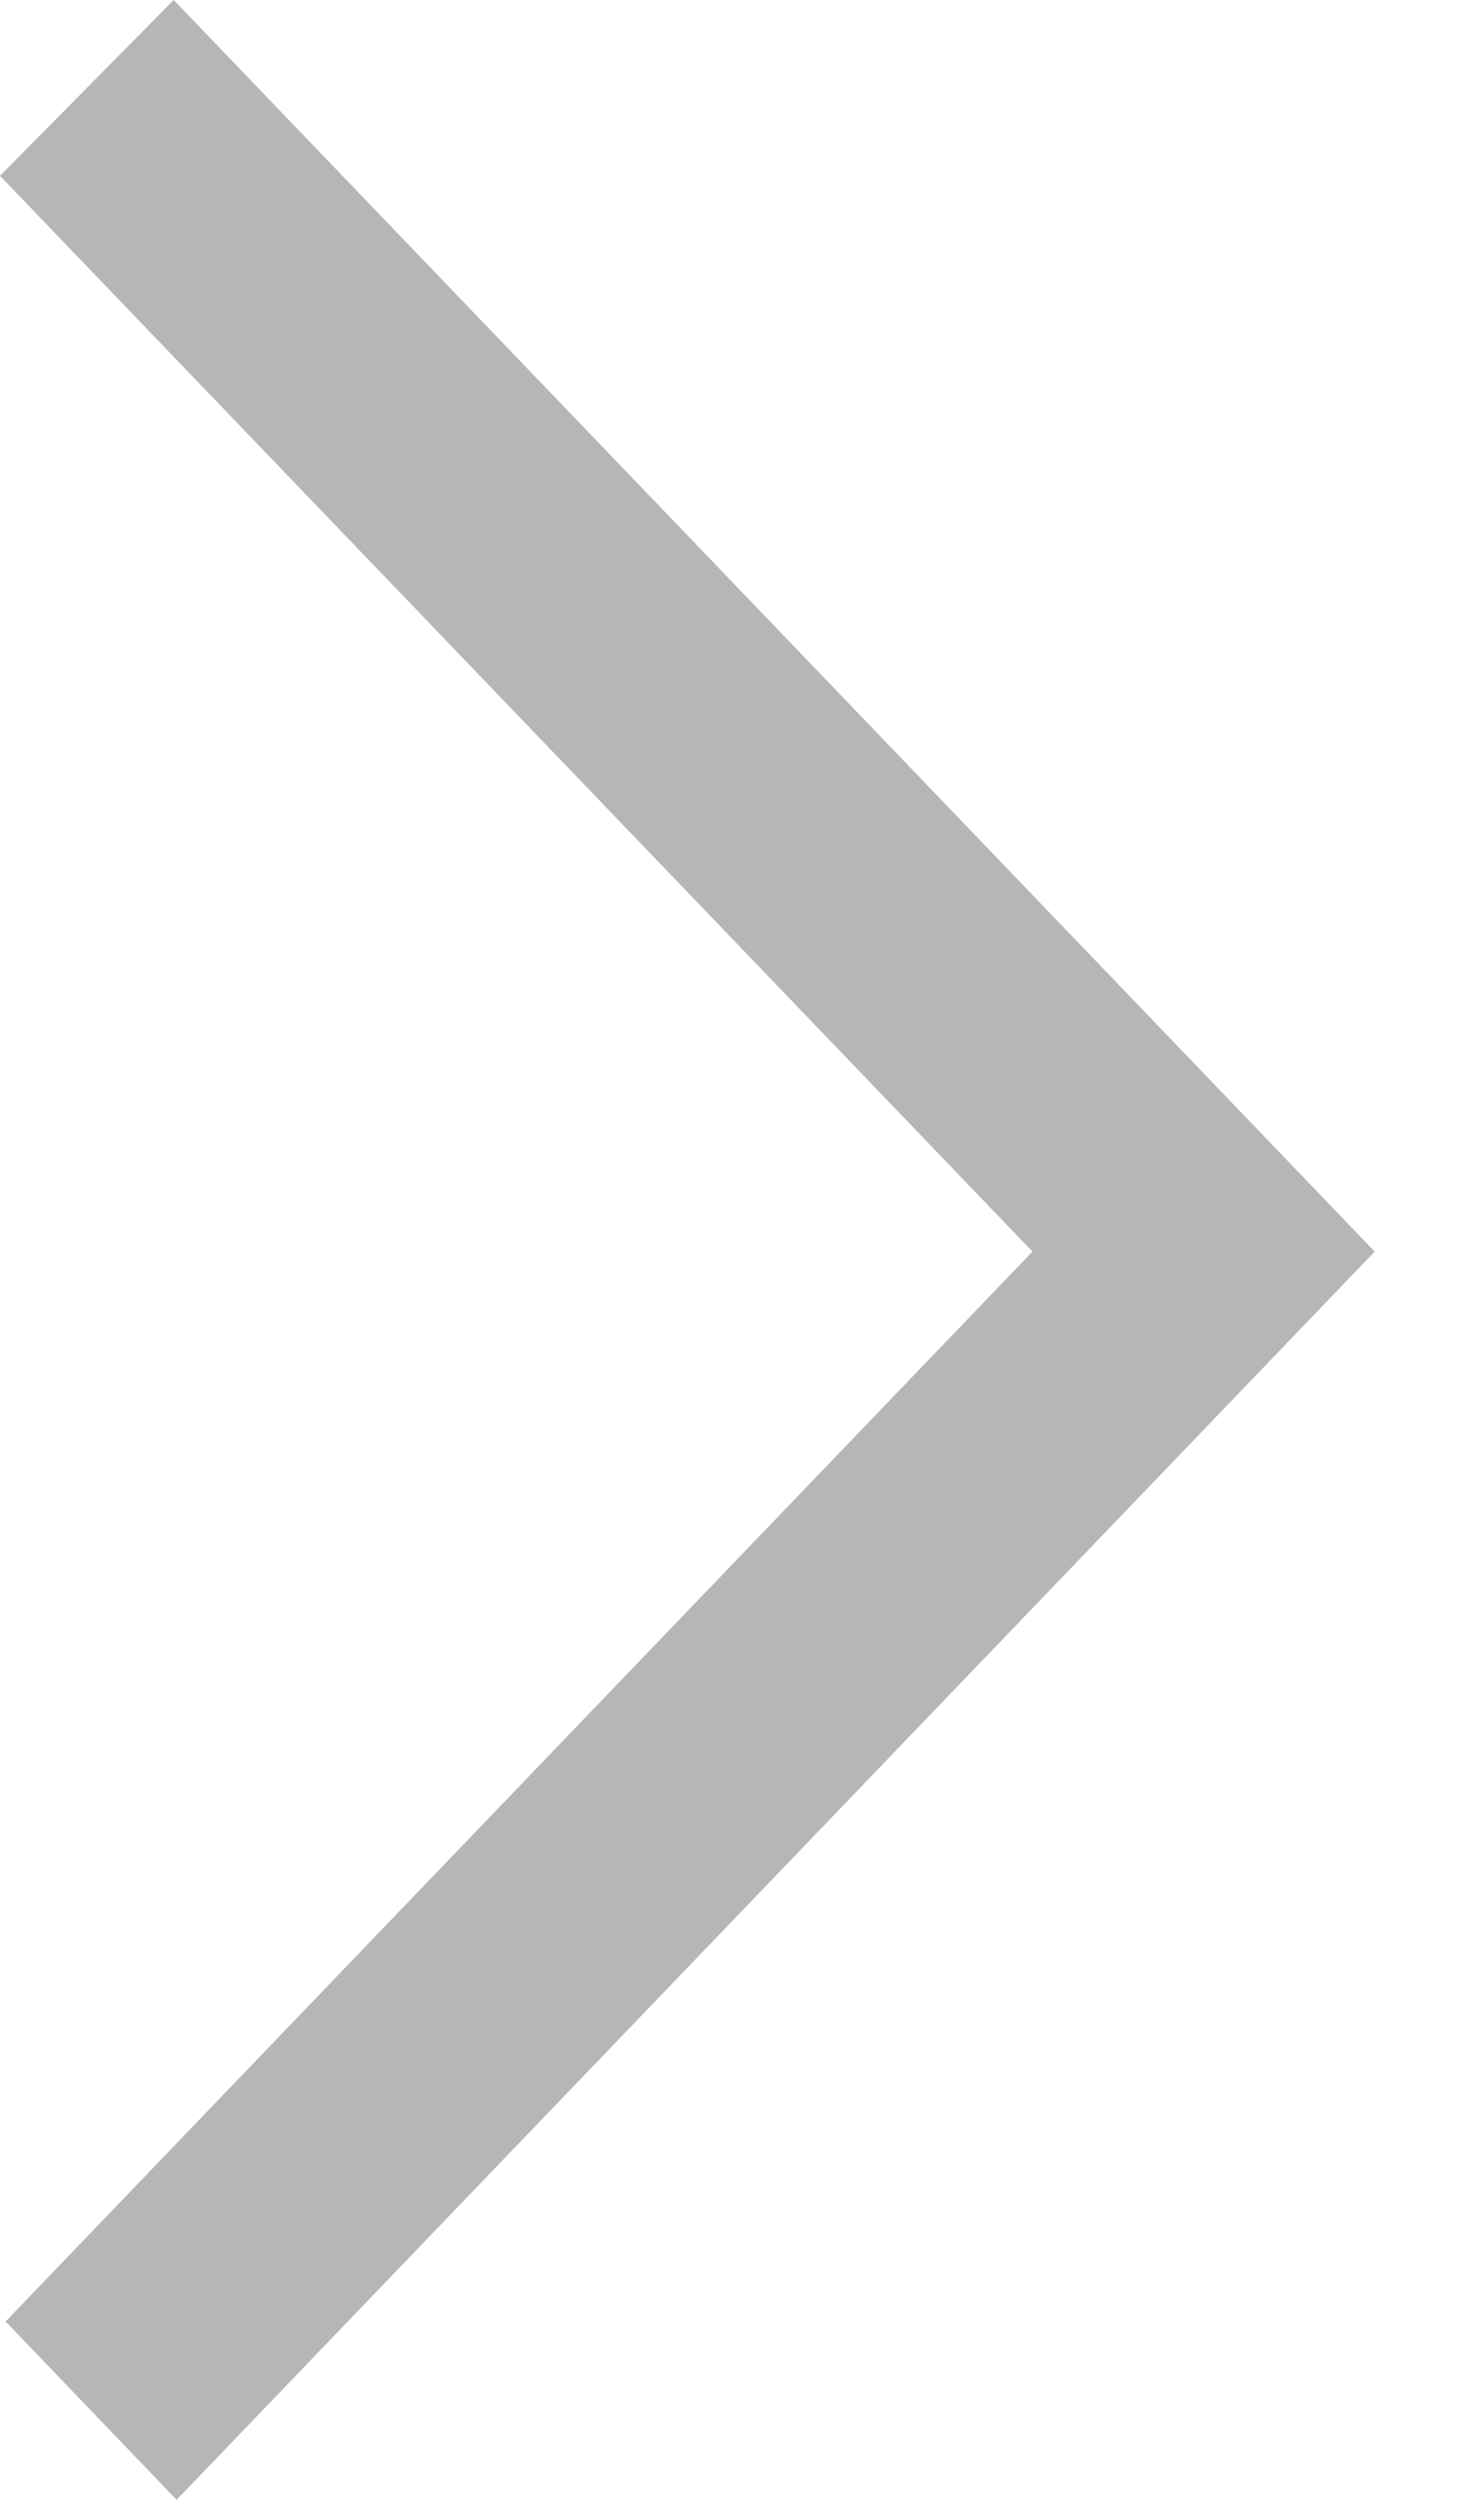
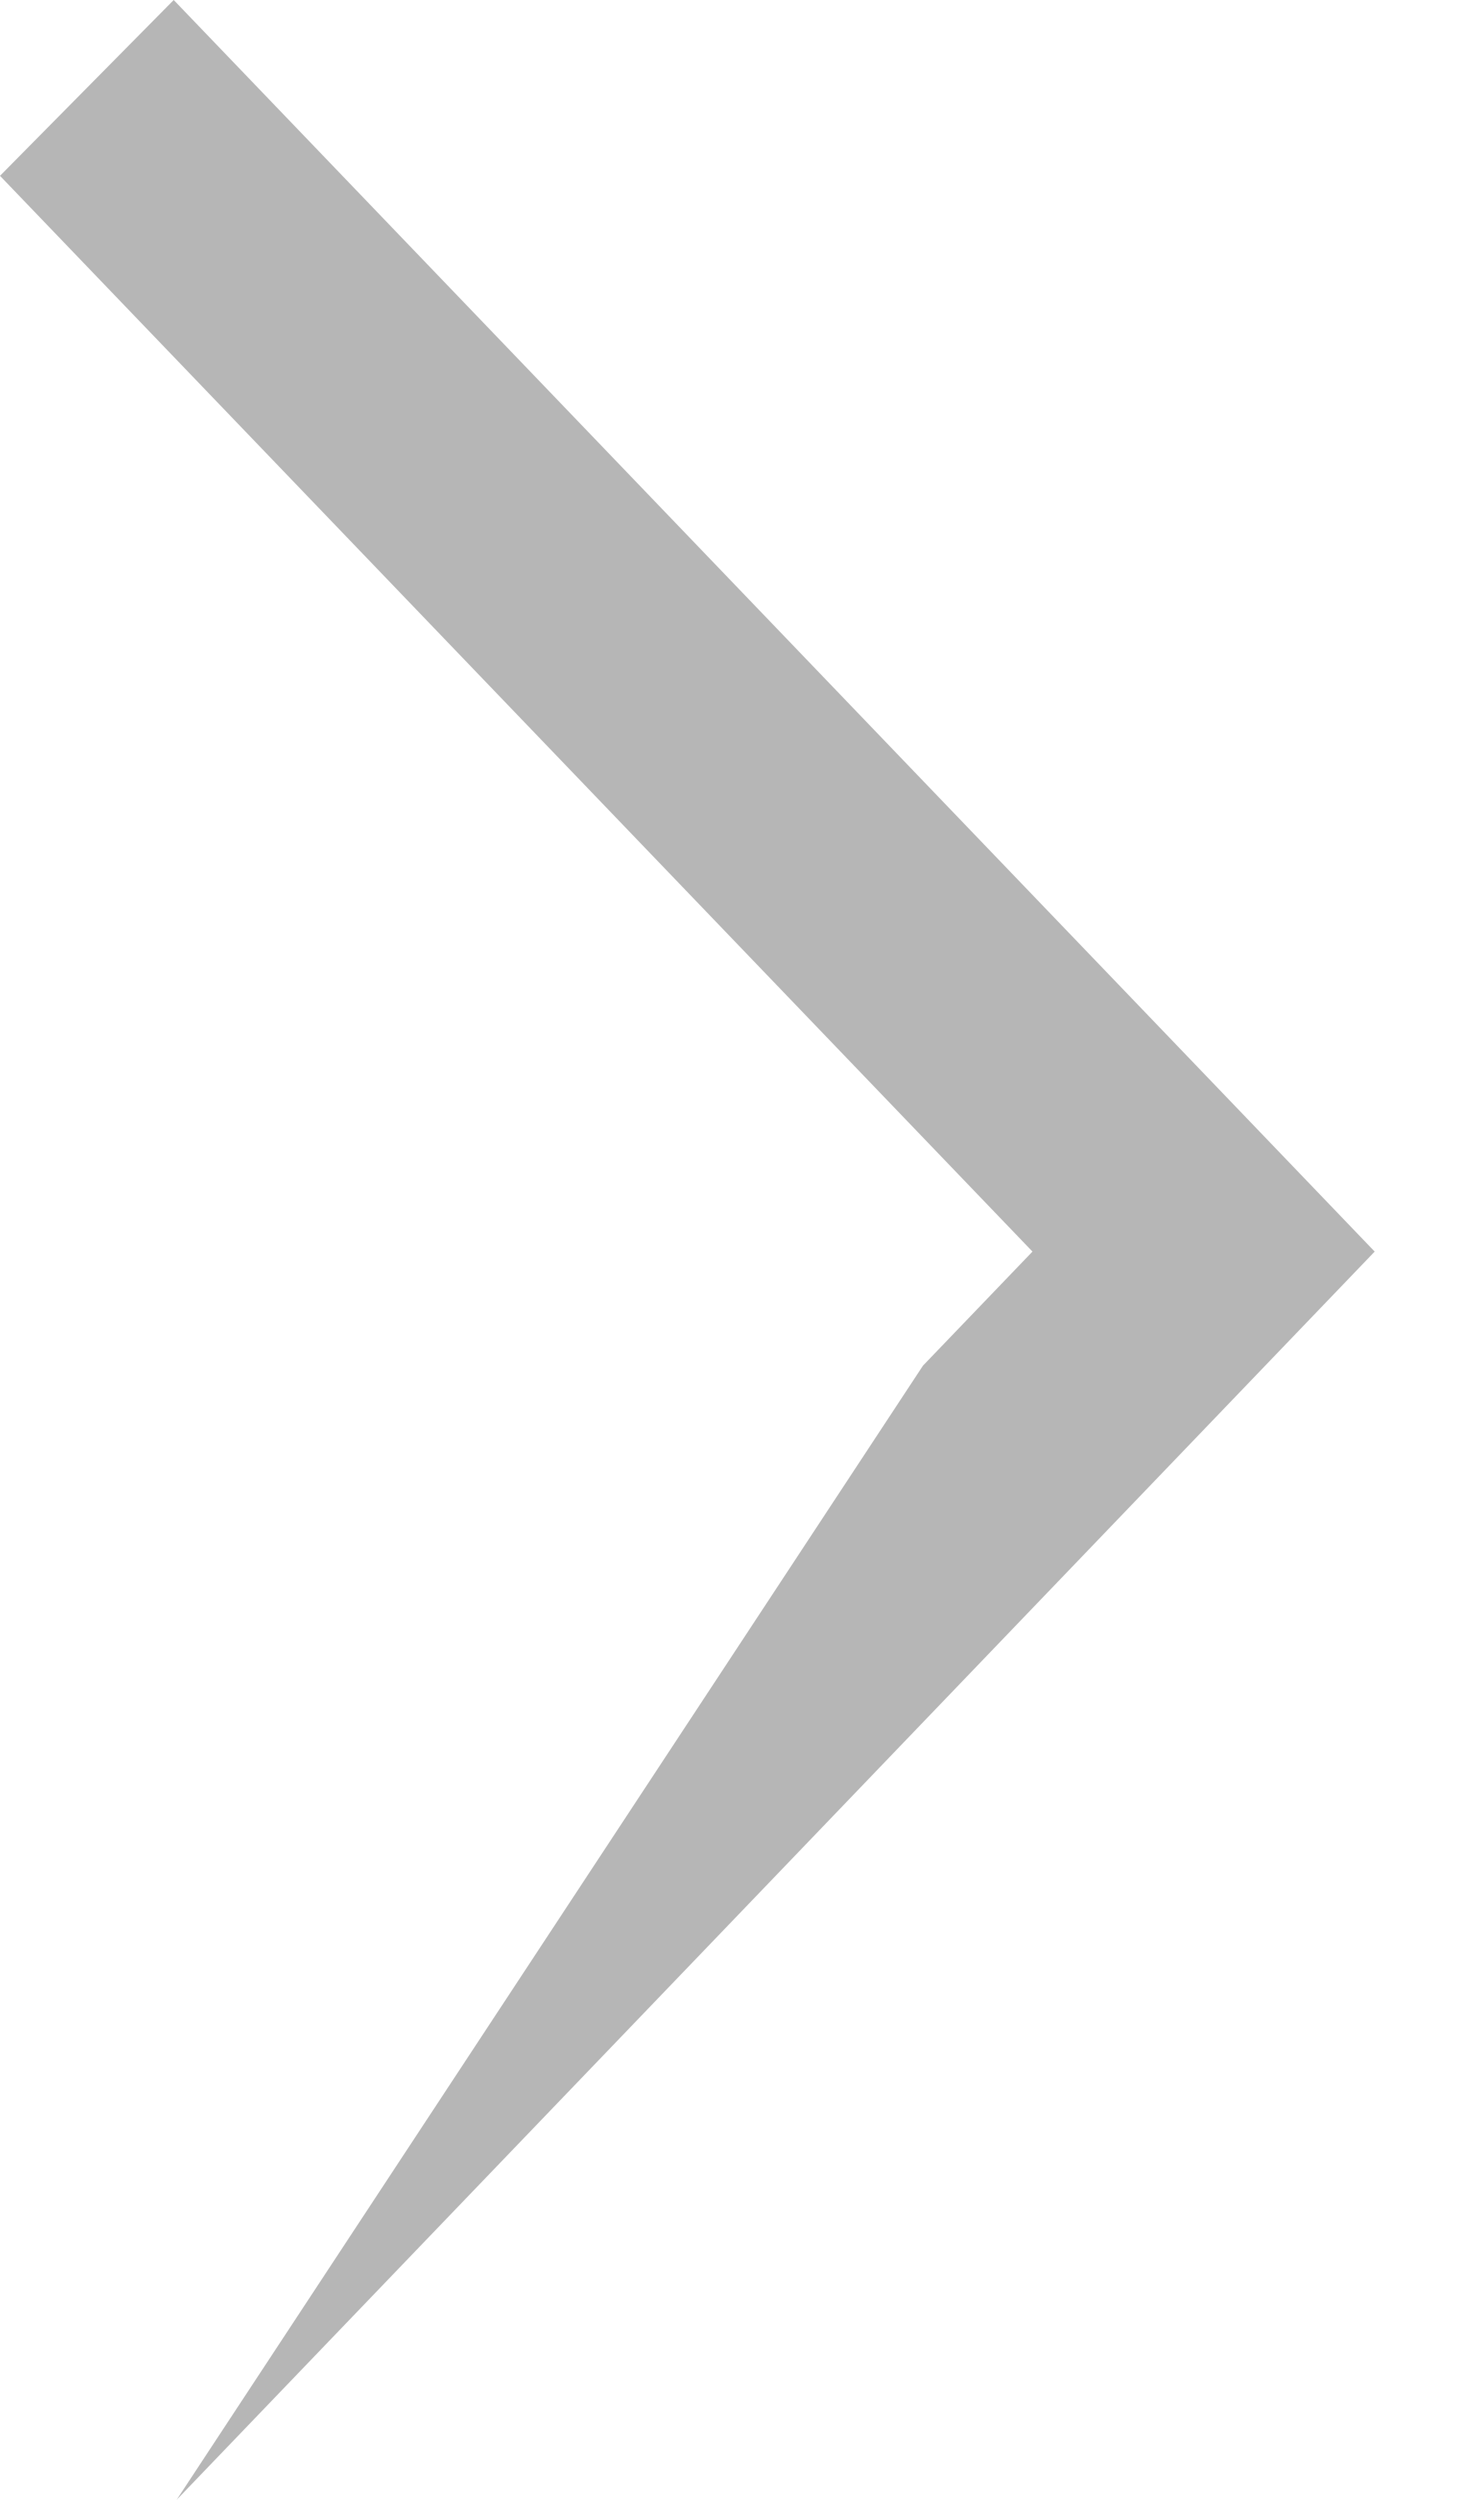
<svg xmlns="http://www.w3.org/2000/svg" width="7px" height="12px" viewBox="0 0 7 12" version="1.1">
  <title>arrow_right [#333]</title>
  <desc>Created with Sketch.</desc>
  <g id="Mobile" stroke="none" stroke-width="1" fill="none" fill-rule="evenodd">
    <g id="Megamenu---Mobile" transform="translate(-311, -194)" fill="#B6B6B6">
-       <path d="M311.834,194 L311,194.844 L315.957,200.008 L315.428,200.559 L315.431,200.556 L311.027,205.144 L311.848,206 C313.066,204.732 316.464,201.192 317.6,200.008 C316.756,199.128 317.579,199.986 311.834,194" id="arrow_right-[#333]" />
+       <path d="M311.834,194 L311,194.844 L315.957,200.008 L315.428,200.559 L315.431,200.556 L311.848,206 C313.066,204.732 316.464,201.192 317.6,200.008 C316.756,199.128 317.579,199.986 311.834,194" id="arrow_right-[#333]" />
    </g>
  </g>
</svg>